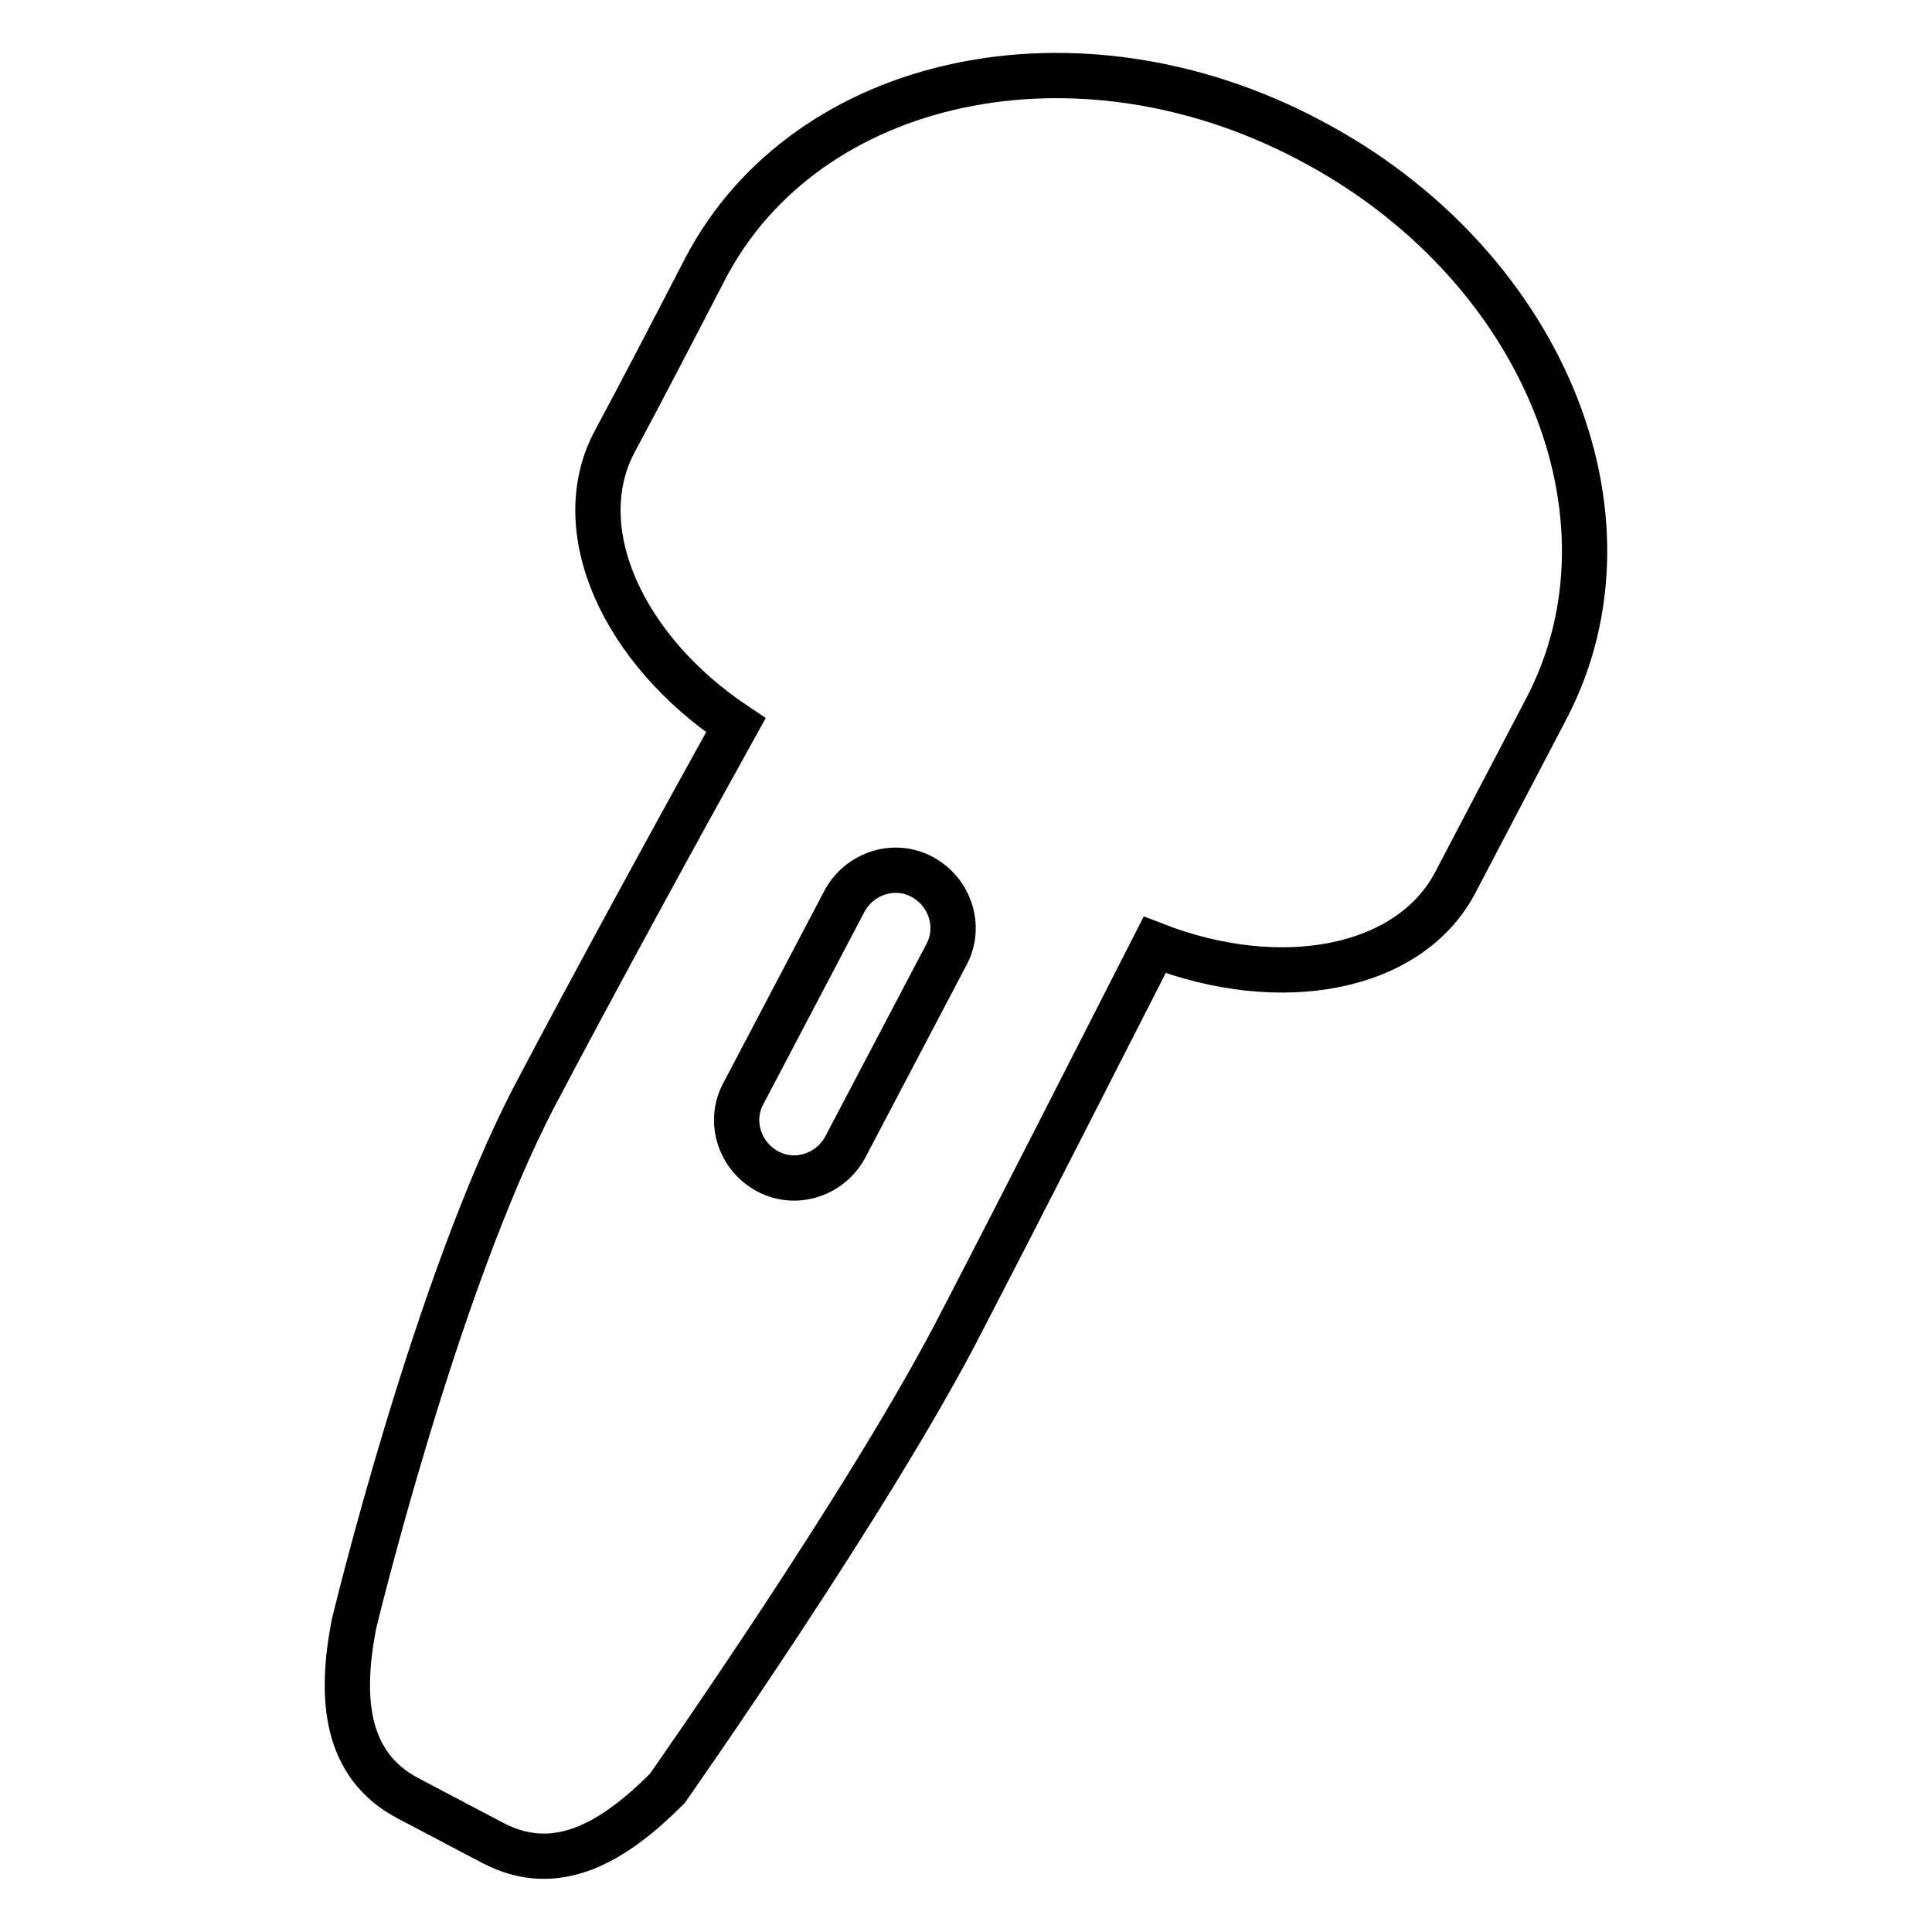
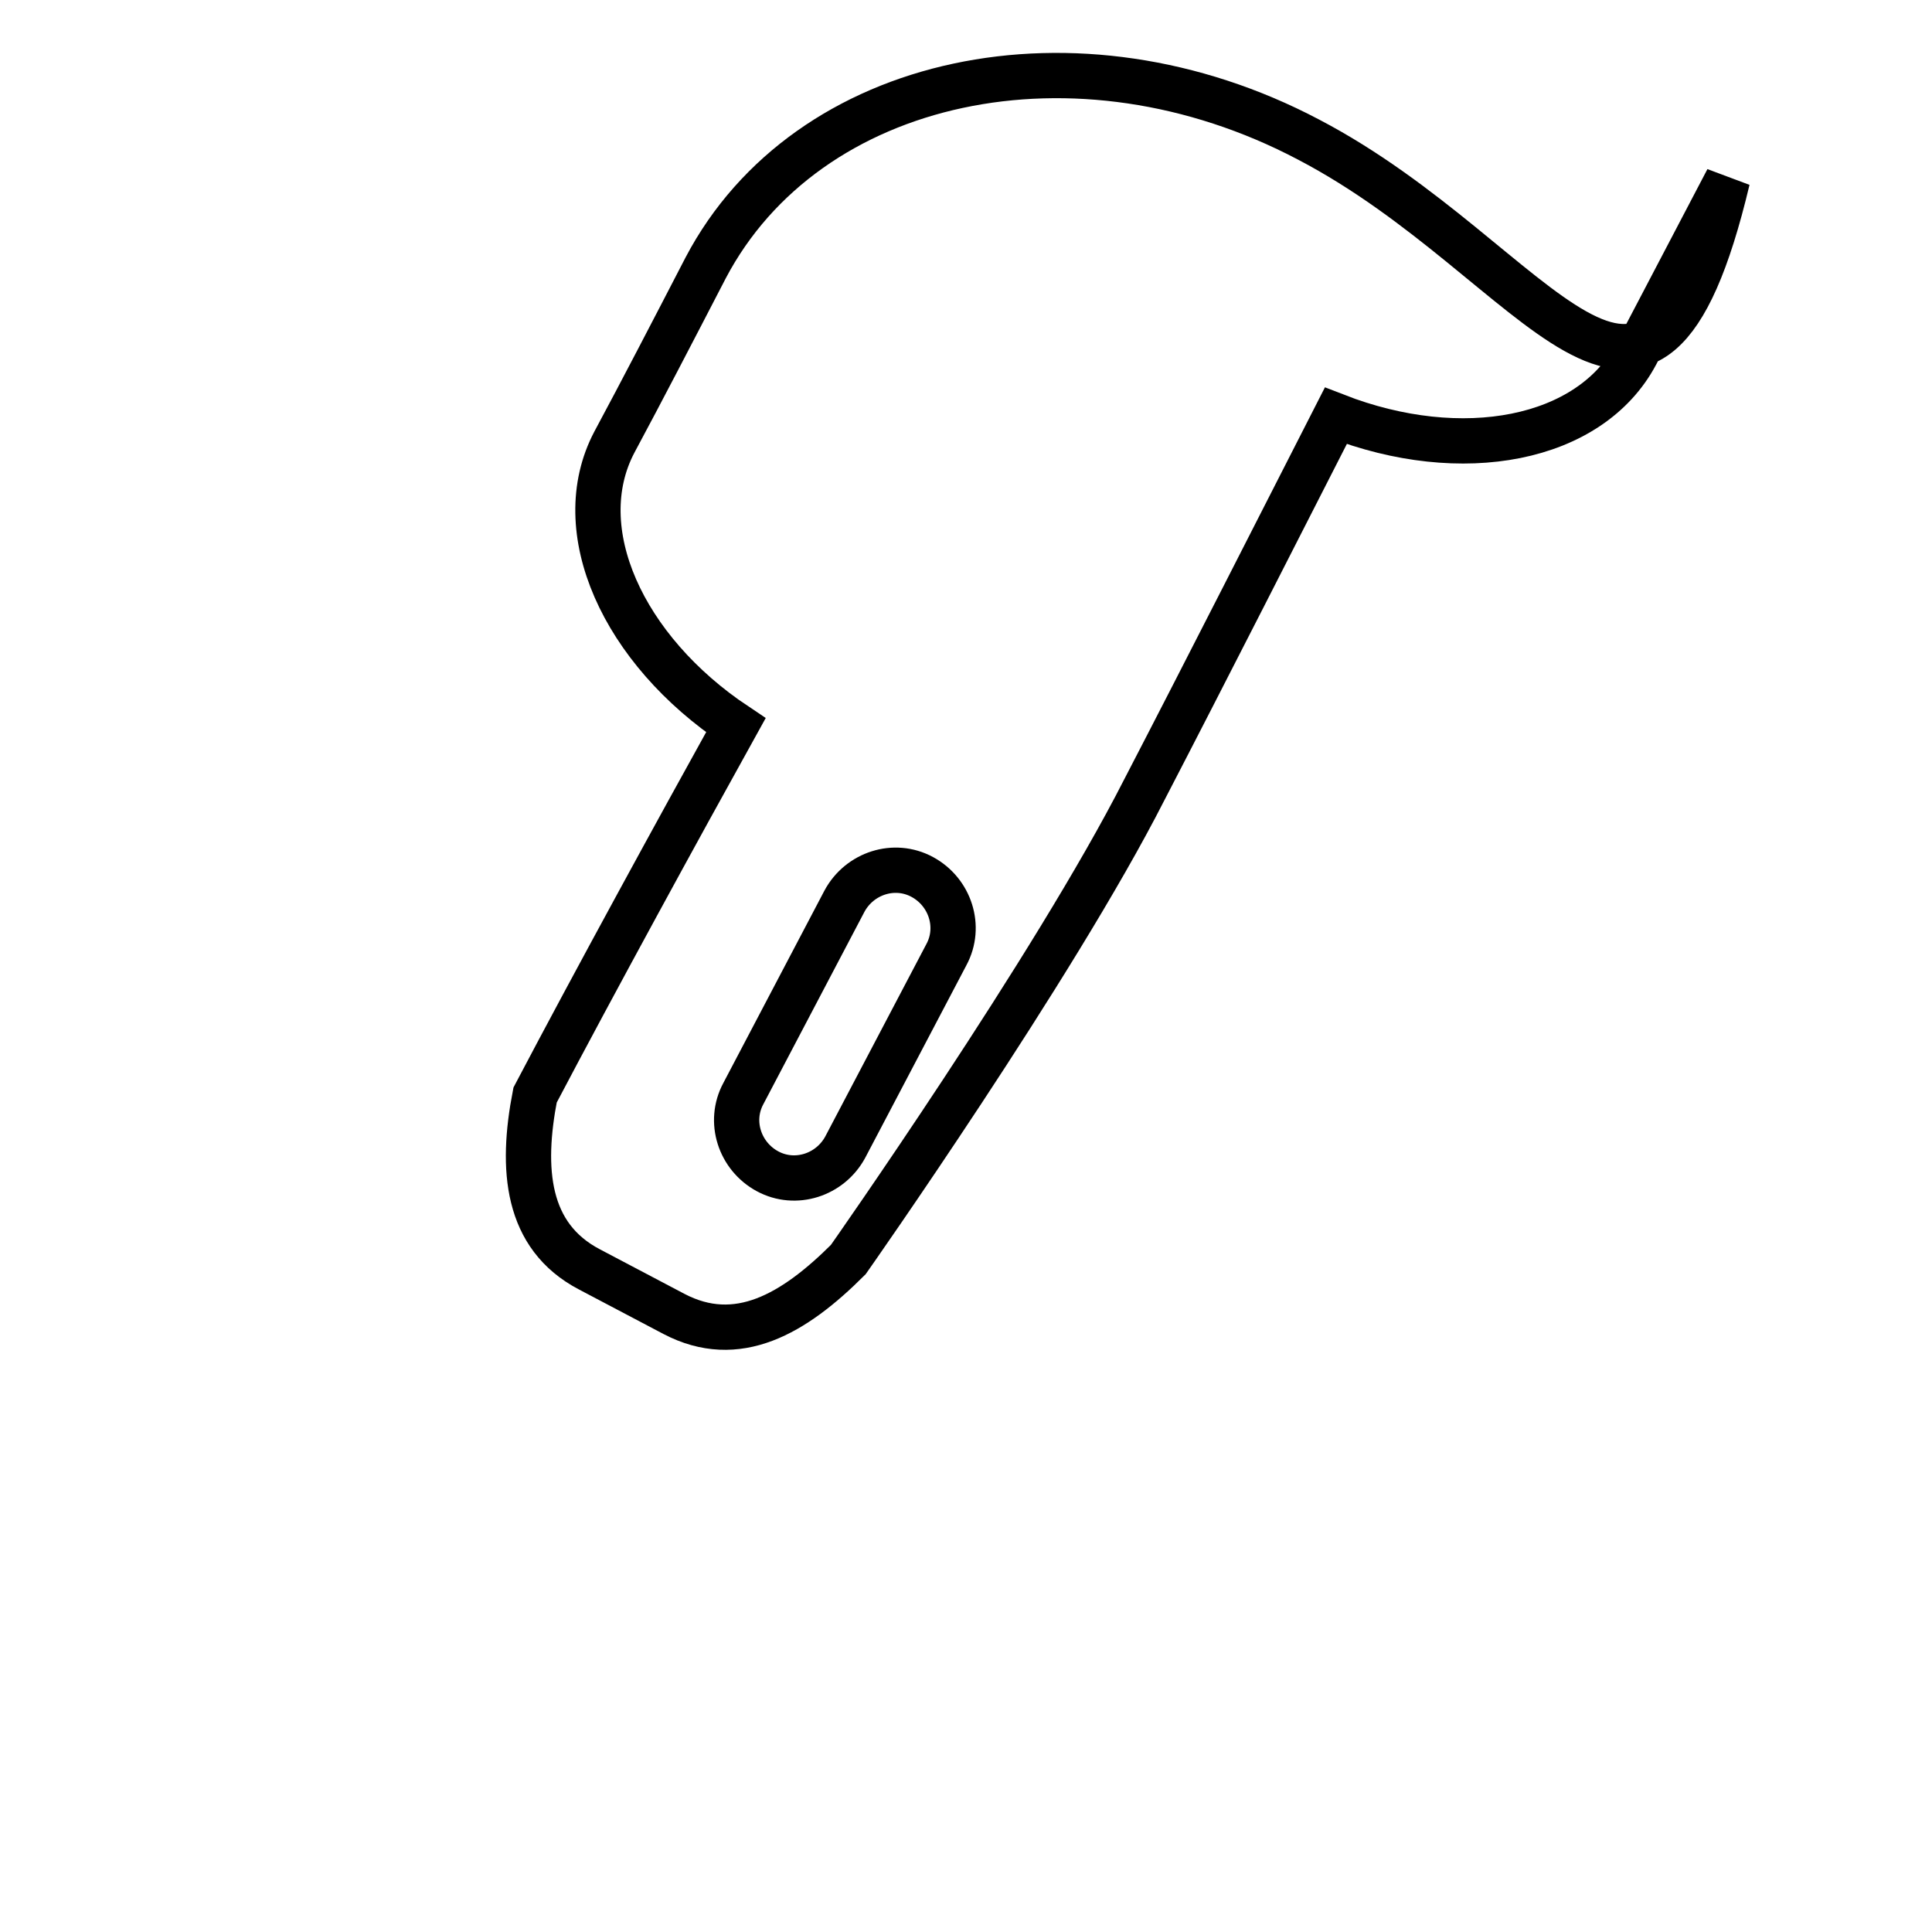
<svg xmlns="http://www.w3.org/2000/svg" version="1.1" x="0px" y="0px" viewBox="0 0 256 256" enable-background="new 0 0 256 256" xml:space="preserve">
  <g>
    <g>
      <g>
-         <path stroke-width="6" fill-opacity="0" stroke="#000000" d="M173.4,18.5C142.7,2.3,106.9,10,93.5,35.5C89.1,44,85,51.9,81.4,58.6c-6.1,11.6,1.1,27.5,16.1,37.5c-7.6,13.7-18.6,33.8-26.6,49c-13.2,25.2-24,70.1-24,70.1c-1.9,9.8-1.2,18.7,7.2,23.1l11.2,5.9c8.4,4.4,15.9,0,23.1-7.2c0,0,27.3-38.8,39.2-62.2c8.1-15.6,18.4-35.9,25.4-49.6c16.7,6.5,33.7,3.3,39.8-8.2c6.7-12.8,12.1-23.1,12.1-23.1C218.3,68.3,204.2,34.6,173.4,18.5z M112,152c-2,3.7-6.6,5.2-10.3,3.2c-3.7-2-5.2-6.6-3.2-10.3l13.4-25.5c2-3.7,6.6-5.2,10.3-3.2c3.7,2,5.2,6.6,3.2,10.3L112,152z" />
+         <path stroke-width="6" fill-opacity="0" stroke="#000000" d="M173.4,18.5C142.7,2.3,106.9,10,93.5,35.5C89.1,44,85,51.9,81.4,58.6c-6.1,11.6,1.1,27.5,16.1,37.5c-7.6,13.7-18.6,33.8-26.6,49c-1.9,9.8-1.2,18.7,7.2,23.1l11.2,5.9c8.4,4.4,15.9,0,23.1-7.2c0,0,27.3-38.8,39.2-62.2c8.1-15.6,18.4-35.9,25.4-49.6c16.7,6.5,33.7,3.3,39.8-8.2c6.7-12.8,12.1-23.1,12.1-23.1C218.3,68.3,204.2,34.6,173.4,18.5z M112,152c-2,3.7-6.6,5.2-10.3,3.2c-3.7-2-5.2-6.6-3.2-10.3l13.4-25.5c2-3.7,6.6-5.2,10.3-3.2c3.7,2,5.2,6.6,3.2,10.3L112,152z" />
      </g>
      <g />
      <g />
      <g />
      <g />
      <g />
      <g />
      <g />
      <g />
      <g />
      <g />
      <g />
      <g />
      <g />
      <g />
      <g />
    </g>
  </g>
</svg>